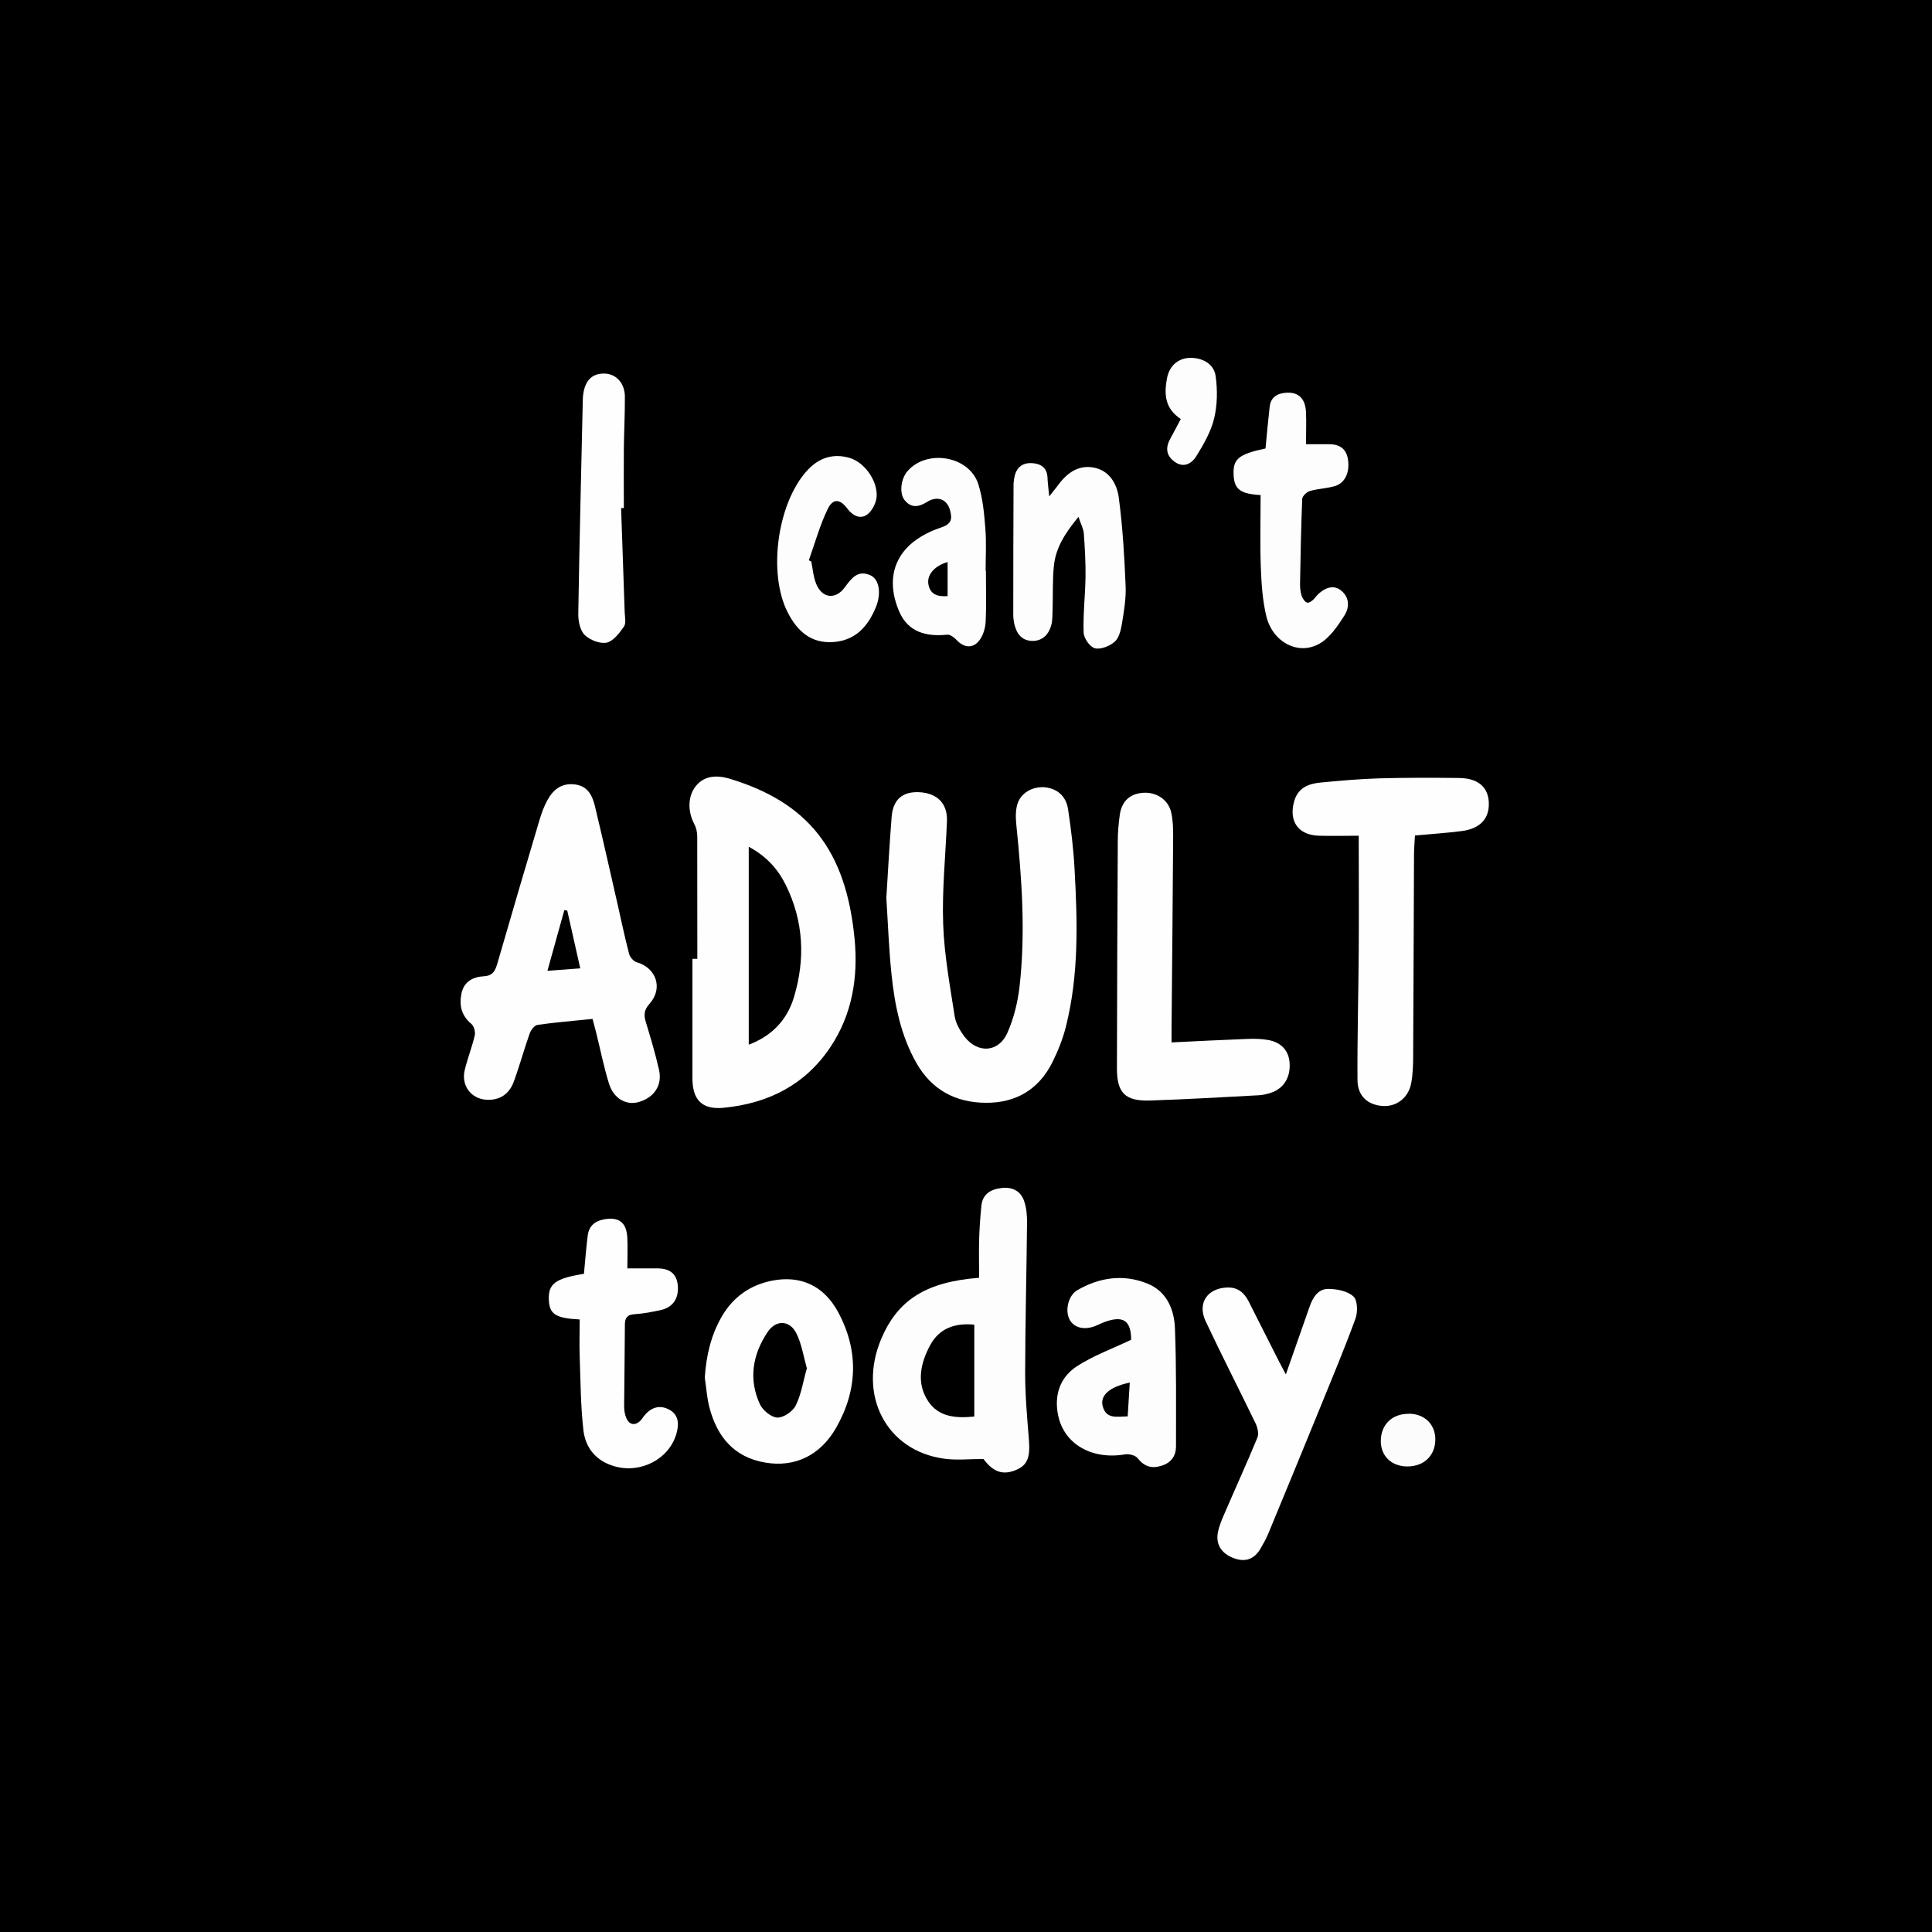
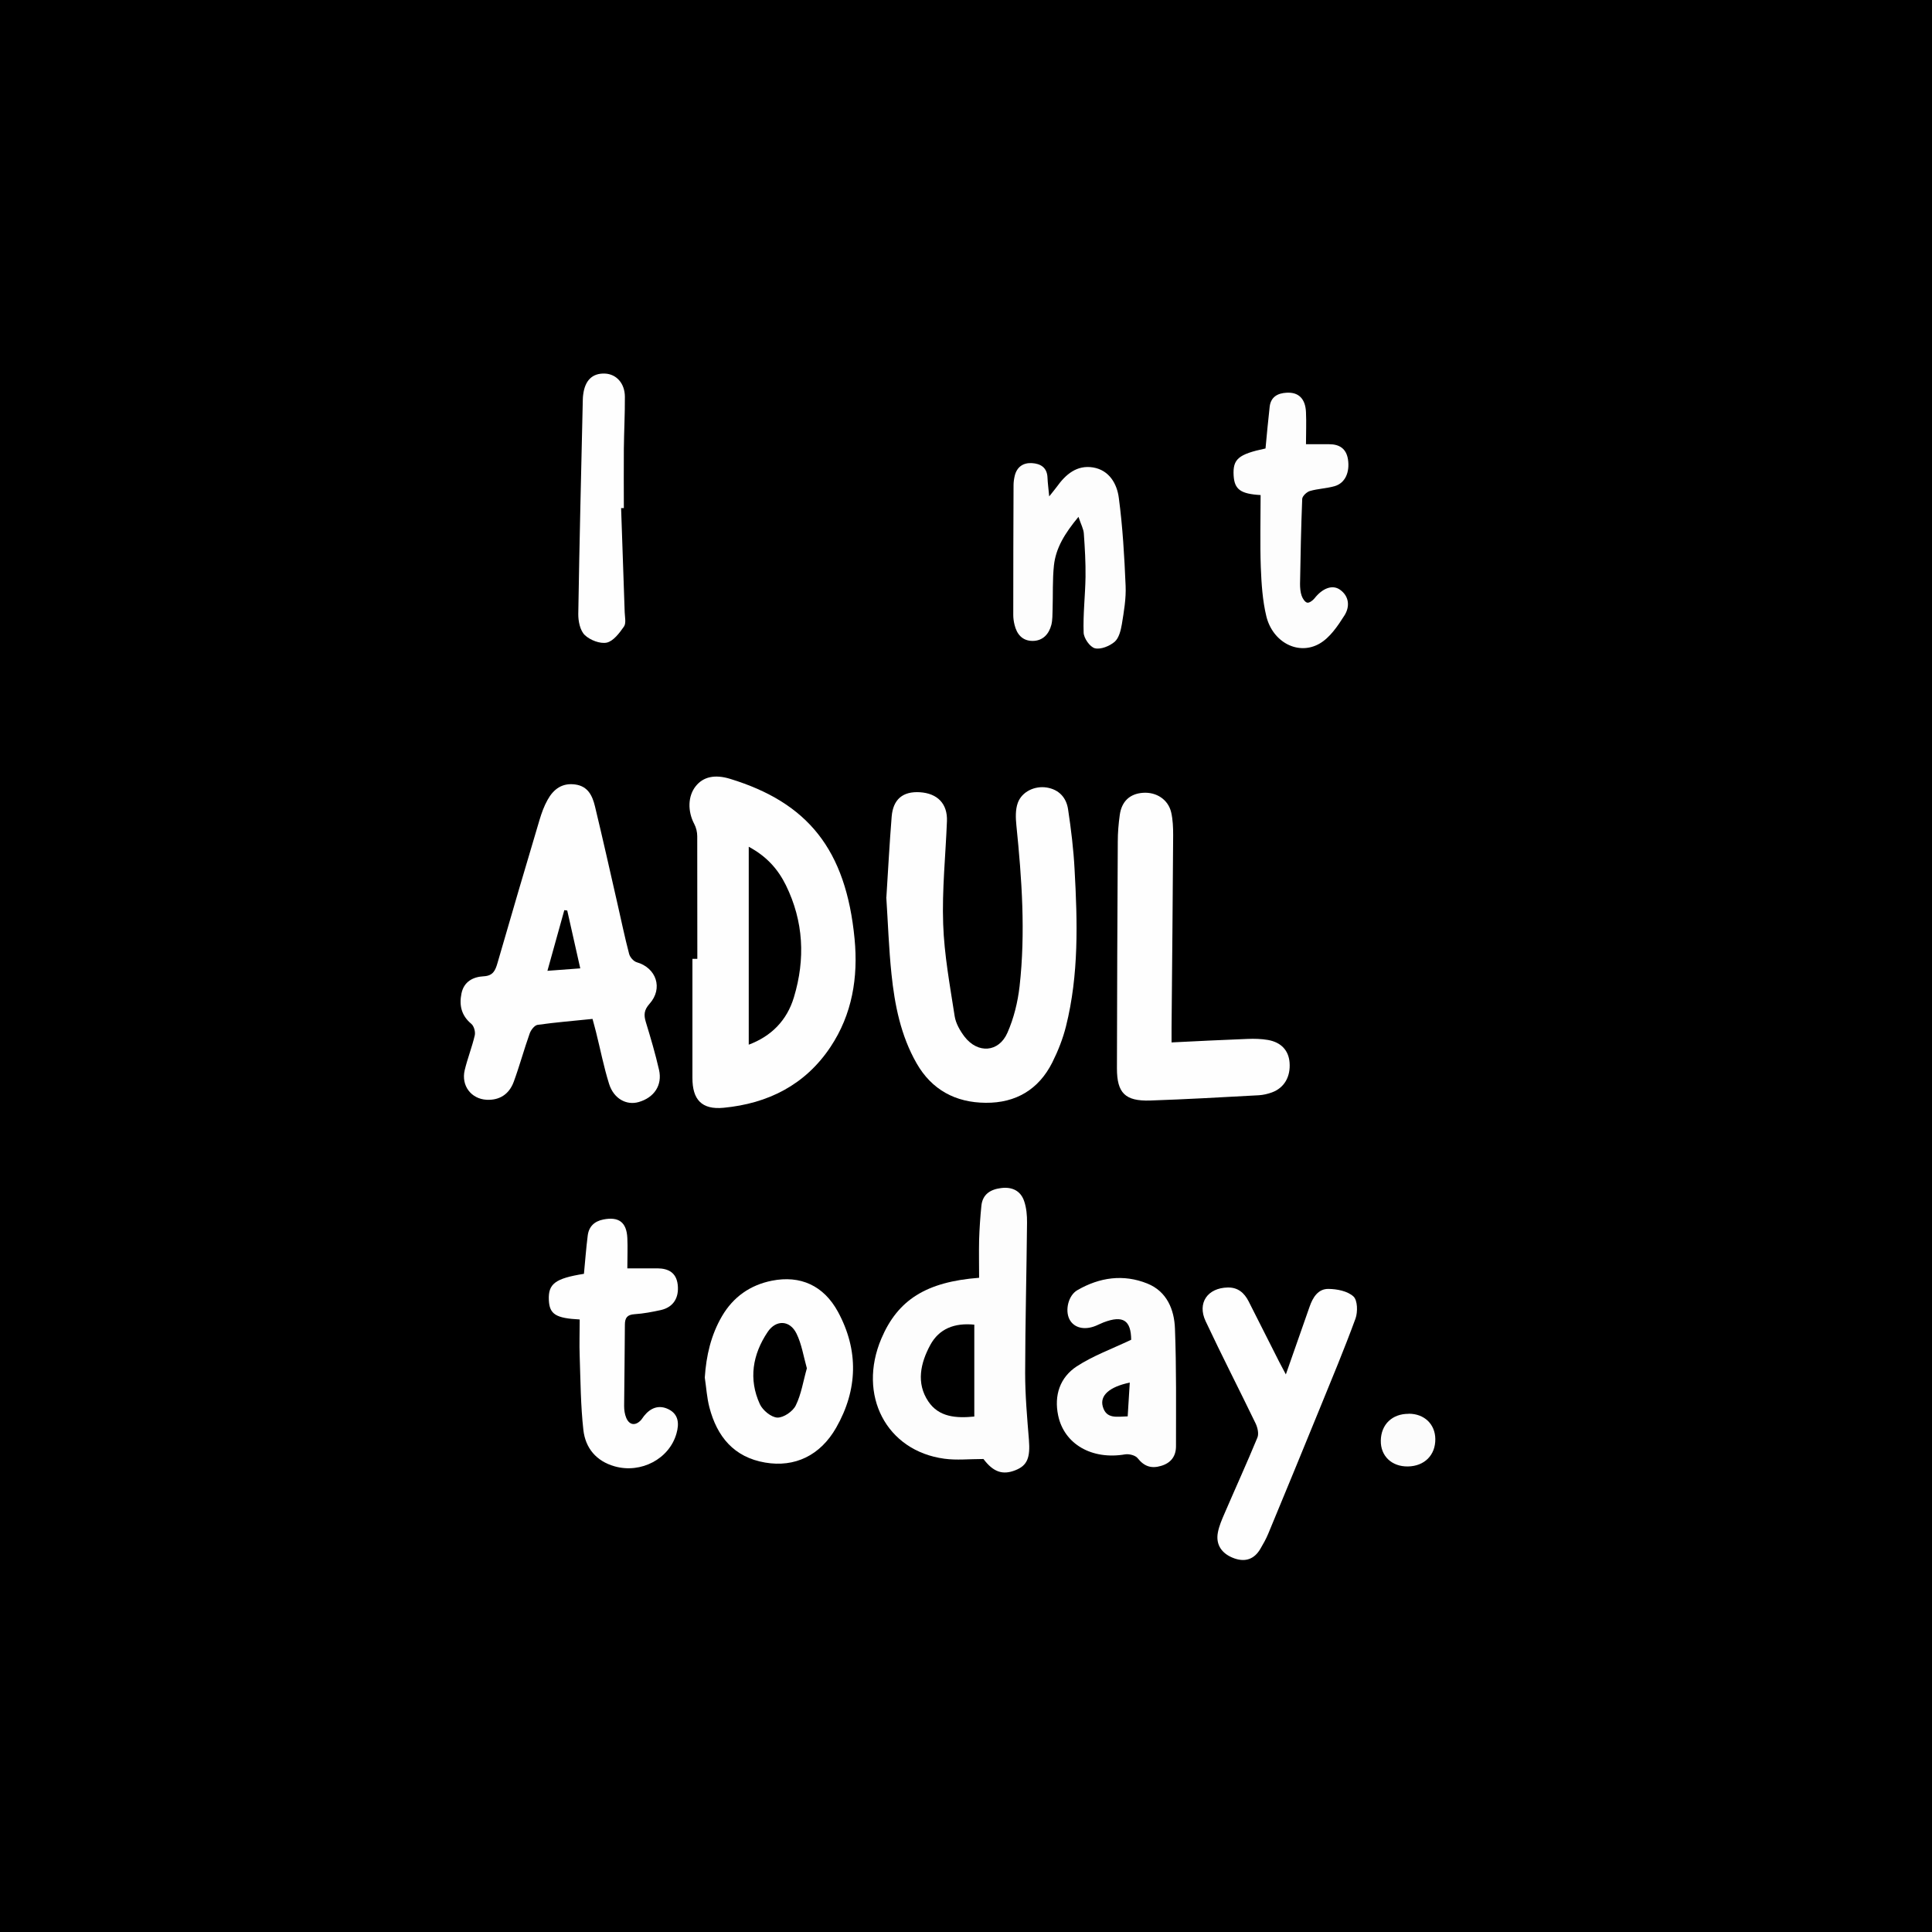
<svg xmlns="http://www.w3.org/2000/svg" viewBox="0 0 2048 2048" version="1.1">
  <rect x="0" y="0" width="2048" height="2048" fill="#808080" stroke="none" />
  <defs>
    <style>
      .cls-1 {
        fill: #fefefe;
      }

      .cls-2 {
        fill: #fdfdfd;
      }

      .cls-3 {
        fill: none;
      }

      .cls-4 {
        clip-path: url(#clippath-1);
      }

      .cls-5 {
        fill: #fcfcfc;
      }

      .cls-6 {
        clip-path: url(#clippath);
      }
    </style>
    <clipPath id="clippath">
      <rect height="3079.8" width="2639.8" y="-277" x="-281" class="cls-3" />
    </clipPath>
    <clipPath id="clippath-1">
      <rect height="3079.8" width="2639.8" y="-277" x="-281" class="cls-3" />
    </clipPath>
  </defs>
  <g>
    <g data-sanitized-data-name="Шар_1" data-name="Шар_1" id="_Шар_1">
      <g>
        <rect height="2047" width="2047" y=".5" x=".5" />
        <path d="M2047,1v2046H1V1h2046M2048,0H0v2048h2048V0h0Z" />
      </g>
      <g class="cls-6">
        <g class="cls-4">
          <path d="M739.2,1016.4c0-43.3,0-86.6-.1-129.9,0-4.4-1.1-9.2-3.2-13.1-7.1-13.5-6.8-29.5,1.6-40,8-10.1,20.4-12.7,36.4-7.8,82,25.1,122.9,74.5,132,169.8,3.9,40.6-2.5,79.9-25.6,114.5-26.8,40.2-66.2,59.9-113.3,64.4-23.1,2.2-33.1-8.6-33-31.8,0-42,0-84,0-126.1,1.7,0,3.5,0,5.2,0M793.7,897.6v209.8c23.8-8.9,40.5-25.6,47.9-50.3,12.2-40.4,10.3-80.4-8.5-118.7-8.2-16.6-20-30.4-39.4-40.8" class="cls-1" />
          <path d="M939.6,951.1c1.8-28.1,3.3-56.8,5.6-85.4,1.5-18.5,11.9-27,29.9-25.9,18.8,1.2,29.4,12.3,28.7,30.6-1.4,36.4-5.3,72.8-4,109.1,1.1,32.7,7.2,65.3,12.2,97.8,1.2,7.6,5.7,15.4,10.5,21.7,14,18.1,36.2,16.7,45.4-4.2,6.8-15.4,11-32.6,12.9-49.3,6.4-56.9,2.4-113.8-3.4-170.6-.8-7.9-1.1-16.6,1.5-23.8,4.3-11.9,17.9-18.3,30.6-16.3,13.1,2.1,20.9,10.8,22.7,23.1,3.2,21.2,5.8,42.5,6.9,63.8,3.1,55.7,4.6,111.4-9.1,166.2-3.3,13.2-8.4,26.1-14.5,38.3-14.4,28.7-38.7,43.1-70.6,42.8-31.9-.2-57.2-13.7-73.3-41.9-16.7-29.2-23.2-61.7-26.6-94.6-2.8-26.8-3.7-53.8-5.5-81.5" class="cls-1" />
          <path d="M628,1080.1c-20.1,2.1-39.2,3.6-58.2,6.3-3.2.5-7,5.4-8.3,9.1-6,16.9-10.7,34.3-16.9,51.2-5,13.6-15.5,19.8-28.8,19.1-16.3-.9-27.1-14.9-23.2-31.4,3-12.5,7.8-24.5,10.7-37,.8-3.7-.9-9.8-3.7-12.1-10.6-8.8-13-19.8-10.4-32.3,2.6-12.5,12.3-17.5,23.5-18.1,10-.5,12.4-6.2,14.7-14.2,14.6-50.6,29.5-101.1,44.5-151.5,2.2-7.3,4.8-14.7,8.6-21.4,6.2-11.2,15.4-18.2,29.4-16.2,13.5,1.9,18.1,12.1,20.8,23.2,8.2,34.1,15.9,68.4,23.7,102.6,4.1,17.9,7.8,36,12.5,53.8.9,3.5,4.7,7.8,8,8.8,20.8,5.9,28.3,27.7,13.6,44.1-5.8,6.5-6.2,11.7-3.9,19.3,5.1,16.7,10.1,33.6,14,50.7,3.7,16.3-5.2,29.4-21.5,34.1-13,3.8-26.6-3.5-31.5-19.4-5.6-17.9-9.2-36.5-13.8-54.8-1.1-4.5-2.4-8.9-3.7-13.9M601.3,965.2l-3.1-.4c-5.9,21-11.7,42-17.9,64.3,13.2-1,23.6-1.8,34.8-2.6-4.9-21.5-9.3-41.4-13.8-61.3" class="cls-1" />
-           <path d="M1499.9,885.8c-.4,7.7-1,14.5-1,21.2-.3,70.7-.5,141.3-.9,212,0,9.8-.3,19.8-2.1,29.3-2.9,15.6-15.8,25.1-30.2,24.1-15.8-1.1-26.6-10.5-26.7-27.3-.3-45.4,1-90.8,1.3-136.2.3-40.2,0-80.4,0-123-11.8,0-27,.4-42.2,0-22-.6-32.2-15.5-26.2-36.6,4.2-14.6,15.5-18.6,28.3-19.8,20.5-1.9,41-3.8,61.5-4.4,28.2-.8,56.5-.7,84.8-.4,20.2.2,31,9.5,31.7,26,.7,16.8-8.9,27.6-28.2,30.2-16.1,2.1-32.3,3.1-50.2,4.8" class="cls-1" />
          <path d="M1042.6,1546.6c-15.2,0-28.6,1.5-41.6-.3-61.5-8.3-92.2-67.5-66.7-127.4,17.4-40.9,47.4-60.1,103.6-64.4,0-13.2-.3-26.7,0-40.3.4-12,1.2-24,2.4-35.9,1.2-12.3,9.6-17.5,20.9-18.9,11.6-1.5,20.8,2.8,24.5,14,2.4,7.1,3.1,15.1,3,22.7-.5,53.2-1.9,106.3-2,159.5,0,23.5,2.1,47.1,4,70.6,1.5,18.8-1.6,27.2-14.1,32.2-13.8,5.6-23.8,1.9-34.1-11.8M1032.8,1501.6v-97.4c-20.9-2.1-37.3,4.2-46.7,21.6-10.3,19-15.1,40.3-2.1,59.7,11.2,16.8,29.6,18,48.8,16.1" class="cls-2" />
          <path d="M1241.9,1105c28.4-1.4,54.4-2.7,80.5-3.7,7.2-.3,14.6-.1,21.7,1.1,14.1,2.5,21.9,11.2,22.9,23.9,1.2,15-5.6,26.9-18.7,31.7-4.4,1.6-9.1,2.7-13.7,3-38.5,2.1-77,4.3-115.5,5.6-26.4.8-35.1-8-35.1-34.1.1-80.1.5-160.3.9-240.4,0-9.4.8-18.9,2.1-28.2,2-14.5,10.7-22.5,24.6-23.5,14.2-1,26.7,7.1,29.9,20.7,1.8,7.8,2.1,16.1,2.1,24.2-.4,68.1-1.1,136.3-1.7,204.4,0,4.6,0,9.3,0,15.3" class="cls-1" />
          <path d="M1363,1457.1c9.1-25.9,17.1-48.9,25.2-71.9,3.4-9.8,9-19.1,20.1-18.9,9.1.1,20.2,2.3,26.4,8,4.4,4,4.7,16.4,2.2,23.4-11.9,32.5-25.3,64.5-38.4,96.6-17.9,43.9-36,87.8-54.2,131.7-2.3,5.5-5.3,10.8-8.3,15.9-6.3,10.7-15.6,14.2-27.4,10.1-13.4-4.7-20.1-14.5-17.6-27.5,1.3-7,4.3-13.8,7.2-20.5,11.5-26.7,23.6-53.2,34.7-80.1,1.7-4.1.2-10.6-1.9-15-17.5-36.2-35.9-72-53-108.4-9.1-19.3,2.1-35.3,23.5-35.7,10.8-.2,17.5,5.7,22.1,14.7,10.8,21.4,21.6,42.8,32.4,64.1,1.9,3.7,3.9,7.3,7.2,13.6" class="cls-1" />
          <path d="M747.1,1460.3c1.5-23.2,6.6-45.2,18.3-65.2,11.9-20.3,29.8-32.9,52.8-37.5,30.2-6,54.9,5.1,70.1,33,22.1,40.8,21,82.5-1.8,122.6-17,29.9-44.2,42.5-75.3,37.2-33.2-5.6-51.1-27.5-59.2-58.5-2.7-10.3-3.3-21.1-4.9-31.6M855.3,1450.4c-3.6-12.8-5.5-25.7-11-36.8-7-14.3-21.7-14.9-30.6-1.6-15.9,23.8-20.4,49.9-8.2,76.5,3,6.5,12,13.9,18.5,14.2,6.6.2,16.4-6.5,19.5-12.8,5.9-11.9,7.9-25.7,11.8-39.4" class="cls-1" />
          <path d="M1199.1,1420.2c-.2-20.4-8.4-26.4-29.3-18.4-2.8,1.1-5.5,2.5-8.2,3.6-12.2,5-23.3,2.2-28-7-4.8-9.6-1.1-25.3,8.5-30.8,23.5-13.6,48.8-17.2,74.1-7,20.7,8.3,28.6,27.6,29.3,47.8,1.6,41.5,1.1,83.1,1.1,124.7,0,10.4-5.2,17.7-15.8,20.8-10.3,3.1-17.9.6-24.8-8.1-2.4-3.1-9.1-4.8-13.4-4.1-35,6-64.5-10.7-70.9-41.2-4.5-21.4,1.9-40.4,19.7-52.1,17.2-11.2,37-18.4,57.7-28.2M1197.6,1465.6c-21.6,4.5-31.9,13.7-28.6,25.4,3.8,13.6,15.2,10.6,26.4,10.4.7-12,1.4-23.4,2.2-35.8" class="cls-2" />
          <path d="M614.6,1398.7c-25.4-1.3-32.1-5.5-32.8-20.5-.8-17.3,6.6-23,37.2-27.9,1.3-13.4,2.3-27,4-40.5,1.2-9.6,7-15.2,16.6-17.1,16.3-3.2,24.6,2.9,25.4,19.6.5,10.2,0,20.4,0,32.2,10.9,0,21.4,0,31.9,0,11.6.1,20,4.5,21.5,17.3,1.6,14-4.7,23.9-17.8,26.9-9.2,2-18.5,3.8-27.9,4.4-7.8.5-10.3,3.8-10.3,11.2-.1,28.7-.6,57.4-.8,86.1,0,4.2.6,8.7,2.2,12.5,3.3,8,9.9,8.8,15.8,2.3,1.1-1.3,2-2.8,3-4.1,6.9-8.7,15.8-12.3,26.1-7.2,10.8,5.4,11.3,15.4,8.4,25.6-7.5,26.9-37.5,42.8-65.5,34.9-19.6-5.5-31-19.4-33.2-38.5-2.9-25.8-3-52-3.9-78-.5-13,0-26.1,0-39.1" class="cls-1" />
          <path d="M1143.3,547.8c-14.5,17.5-24.1,33-26.1,51.7-1.6,15.3-.9,30.8-1.4,46.2-.2,5.5,0,11.3-1.3,16.6-2.6,9.9-9,17-19.8,17.1-11,0-16.9-7.1-19.3-17.3-.8-3.3-1.3-6.8-1.3-10.2,0-45.8.1-91.7.3-137.5,0-3.4.5-6.9,1.3-10.2,2.3-9.2,8.8-13.7,17.9-13.3,9.4.5,16.4,4.6,16.8,15.5.2,5.5,1,11,1.8,19.8,3.8-4.8,6-7.4,8-10.1,9.5-13.3,21.3-23.4,38.5-20.6,17.2,2.9,25.4,17.4,27.3,32.3,4.1,30.8,5.9,62,7.2,93.2.6,13.5-1.8,27.3-4,40.8-1.1,6.5-3.1,14.6-7.6,18.5-5.4,4.6-14.7,8.4-20.9,6.9-5.3-1.3-11.8-10.6-12-16.6-.7-19.6,1.7-39.3,2-59,.2-15.4-.7-30.8-1.8-46.1-.3-4.7-2.9-9.3-5.7-17.7" class="cls-2" />
          <path d="M1336.5,524.8c-21.4-1.2-27.9-5.9-28.8-20.7-1-17.5,5-22.6,33.8-28.7,1.4-14.6,2.7-29.4,4.4-44.2,1.2-10.5,8.5-14.4,17.9-14.9,12.8-.8,20,6.4,20.6,20.7.5,11,0,22.1,0,33.9,7.8,0,16.3,0,24.7,0,10.8,0,18,4.7,19.8,16,2.1,13.7-3,25.2-14,28.4-8.6,2.5-17.8,2.7-26.4,5.2-3.3,1-7.9,5.3-8.1,8.3-1.2,30-1.8,60-2.3,90,0,4.2.3,8.7,1.7,12.7,1,2.9,3.4,6.7,5.8,7.3,2.1.6,6-2.2,7.8-4.5,8.3-10.6,18.8-14.9,26.9-9.3,10.3,7.2,10.6,18.5,4.8,27.5-7.1,11.2-15.4,23.5-26.4,29.8-22.4,12.8-49.5-1.4-56.3-28.9-4.1-16.9-5.2-34.7-5.9-52.2-.9-25.2-.2-50.4-.2-76.5" class="cls-2" />
-           <path d="M1045.1,605.2c0,18,.6,36-.3,54-.3,6.8-2.7,14.6-6.8,19.8-6.9,8.9-16.4,7.6-24.1-.7-2.4-2.6-6.6-5.8-9.7-5.5-22.5,2.3-41.8-2.7-51.2-25-9.8-23.1-9.7-47.2,7.7-66.4,9.2-10.1,23.1-17.7,36.3-22,11.7-3.8,12.6-9,10.1-18.4-2.6-9.9-10.1-14.3-19.3-11.4-1.2.4-2.5.9-3.5,1.5-8.5,5.4-17.1,8.9-25.1-.6-6.1-7.1-4.5-22.7,2.8-31.1,20.8-23.8,65.7-16,75.1,14,4.7,14.9,6.2,31,7.4,46.7,1.2,14.9.3,30,.3,45h.5ZM1004.5,631.9v-36.1c-14,4-22.3,13.7-20.3,23.9,2,10.4,9.5,13,20.3,12.2" class="cls-2" />
          <path d="M658.4,538.7c1.3,36.8,2.6,73.6,3.8,110.4.2,5.1,1.7,11.6-.8,15.1-4.8,6.9-11.2,15.4-18.2,17-7.1,1.5-17.8-2.7-23.3-8-5-4.8-7-14.8-6.9-22.4,1.2-75.8,3.1-151.6,4.8-227.4,0-1.7.2-3.4.4-5.1,1.9-15.2,9.8-22.8,23-22.3,12.1.5,21.1,10.2,21.2,24.5.1,18.4-.9,36.8-1.1,55.2-.2,21,0,42,0,62.9-.9,0-1.9,0-2.8,0" class="cls-1" />
-           <path d="M860,595.3c1.6,7.9,2.2,16.3,5.2,23.6,6.1,15.2,20.2,17.1,29.9,4.2,7.3-9.7,13.9-19.6,27.9-13.1,9,4.2,11.5,19.1,5.4,33.8-8.3,20.1-21.4,35.1-45,36.8-23.9,1.7-38.4-11.8-48.4-31.4-21.3-41.7-10.9-116,20.6-150.4,12.4-13.6,27.7-18.6,45.3-13.3,15.3,4.6,29.3,23.7,28.4,40.6-.4,6.9-4.9,15.8-10.4,19.6-7.2,4.9-15.1,1-20.8-6.7-7.7-10.2-15.1-10.8-20.6.4-8.4,17.3-13.6,36.2-20.1,54.5.9.5,1.8,1,2.6,1.4" class="cls-2" />
-           <path d="M1251.6,444.1c-17-11.1-17.6-26.6-14.6-42.8,2.4-13.4,11.6-21.2,23.4-21.9,13.5-.7,26.4,6,28.2,19.1,2.1,14.8,1.9,30.8-1.6,45.2-3.4,14.1-11.2,27.5-19,40.1-4.8,7.7-13.4,12.7-23.1,5.5-9.3-6.9-9.4-15.4-4-24.9,3.7-6.6,7.1-13.4,10.8-20.3" class="cls-2" />
          <path d="M1493.3,1498.6c16.5,0,28,11,28.2,26.8.2,17.1-11.5,28.8-29,29.1-17.2.3-29.1-11.1-28.8-27.4.3-17.2,12.1-28.5,29.6-28.4" class="cls-5" />
        </g>
      </g>
    </g>
  </g>
</svg>